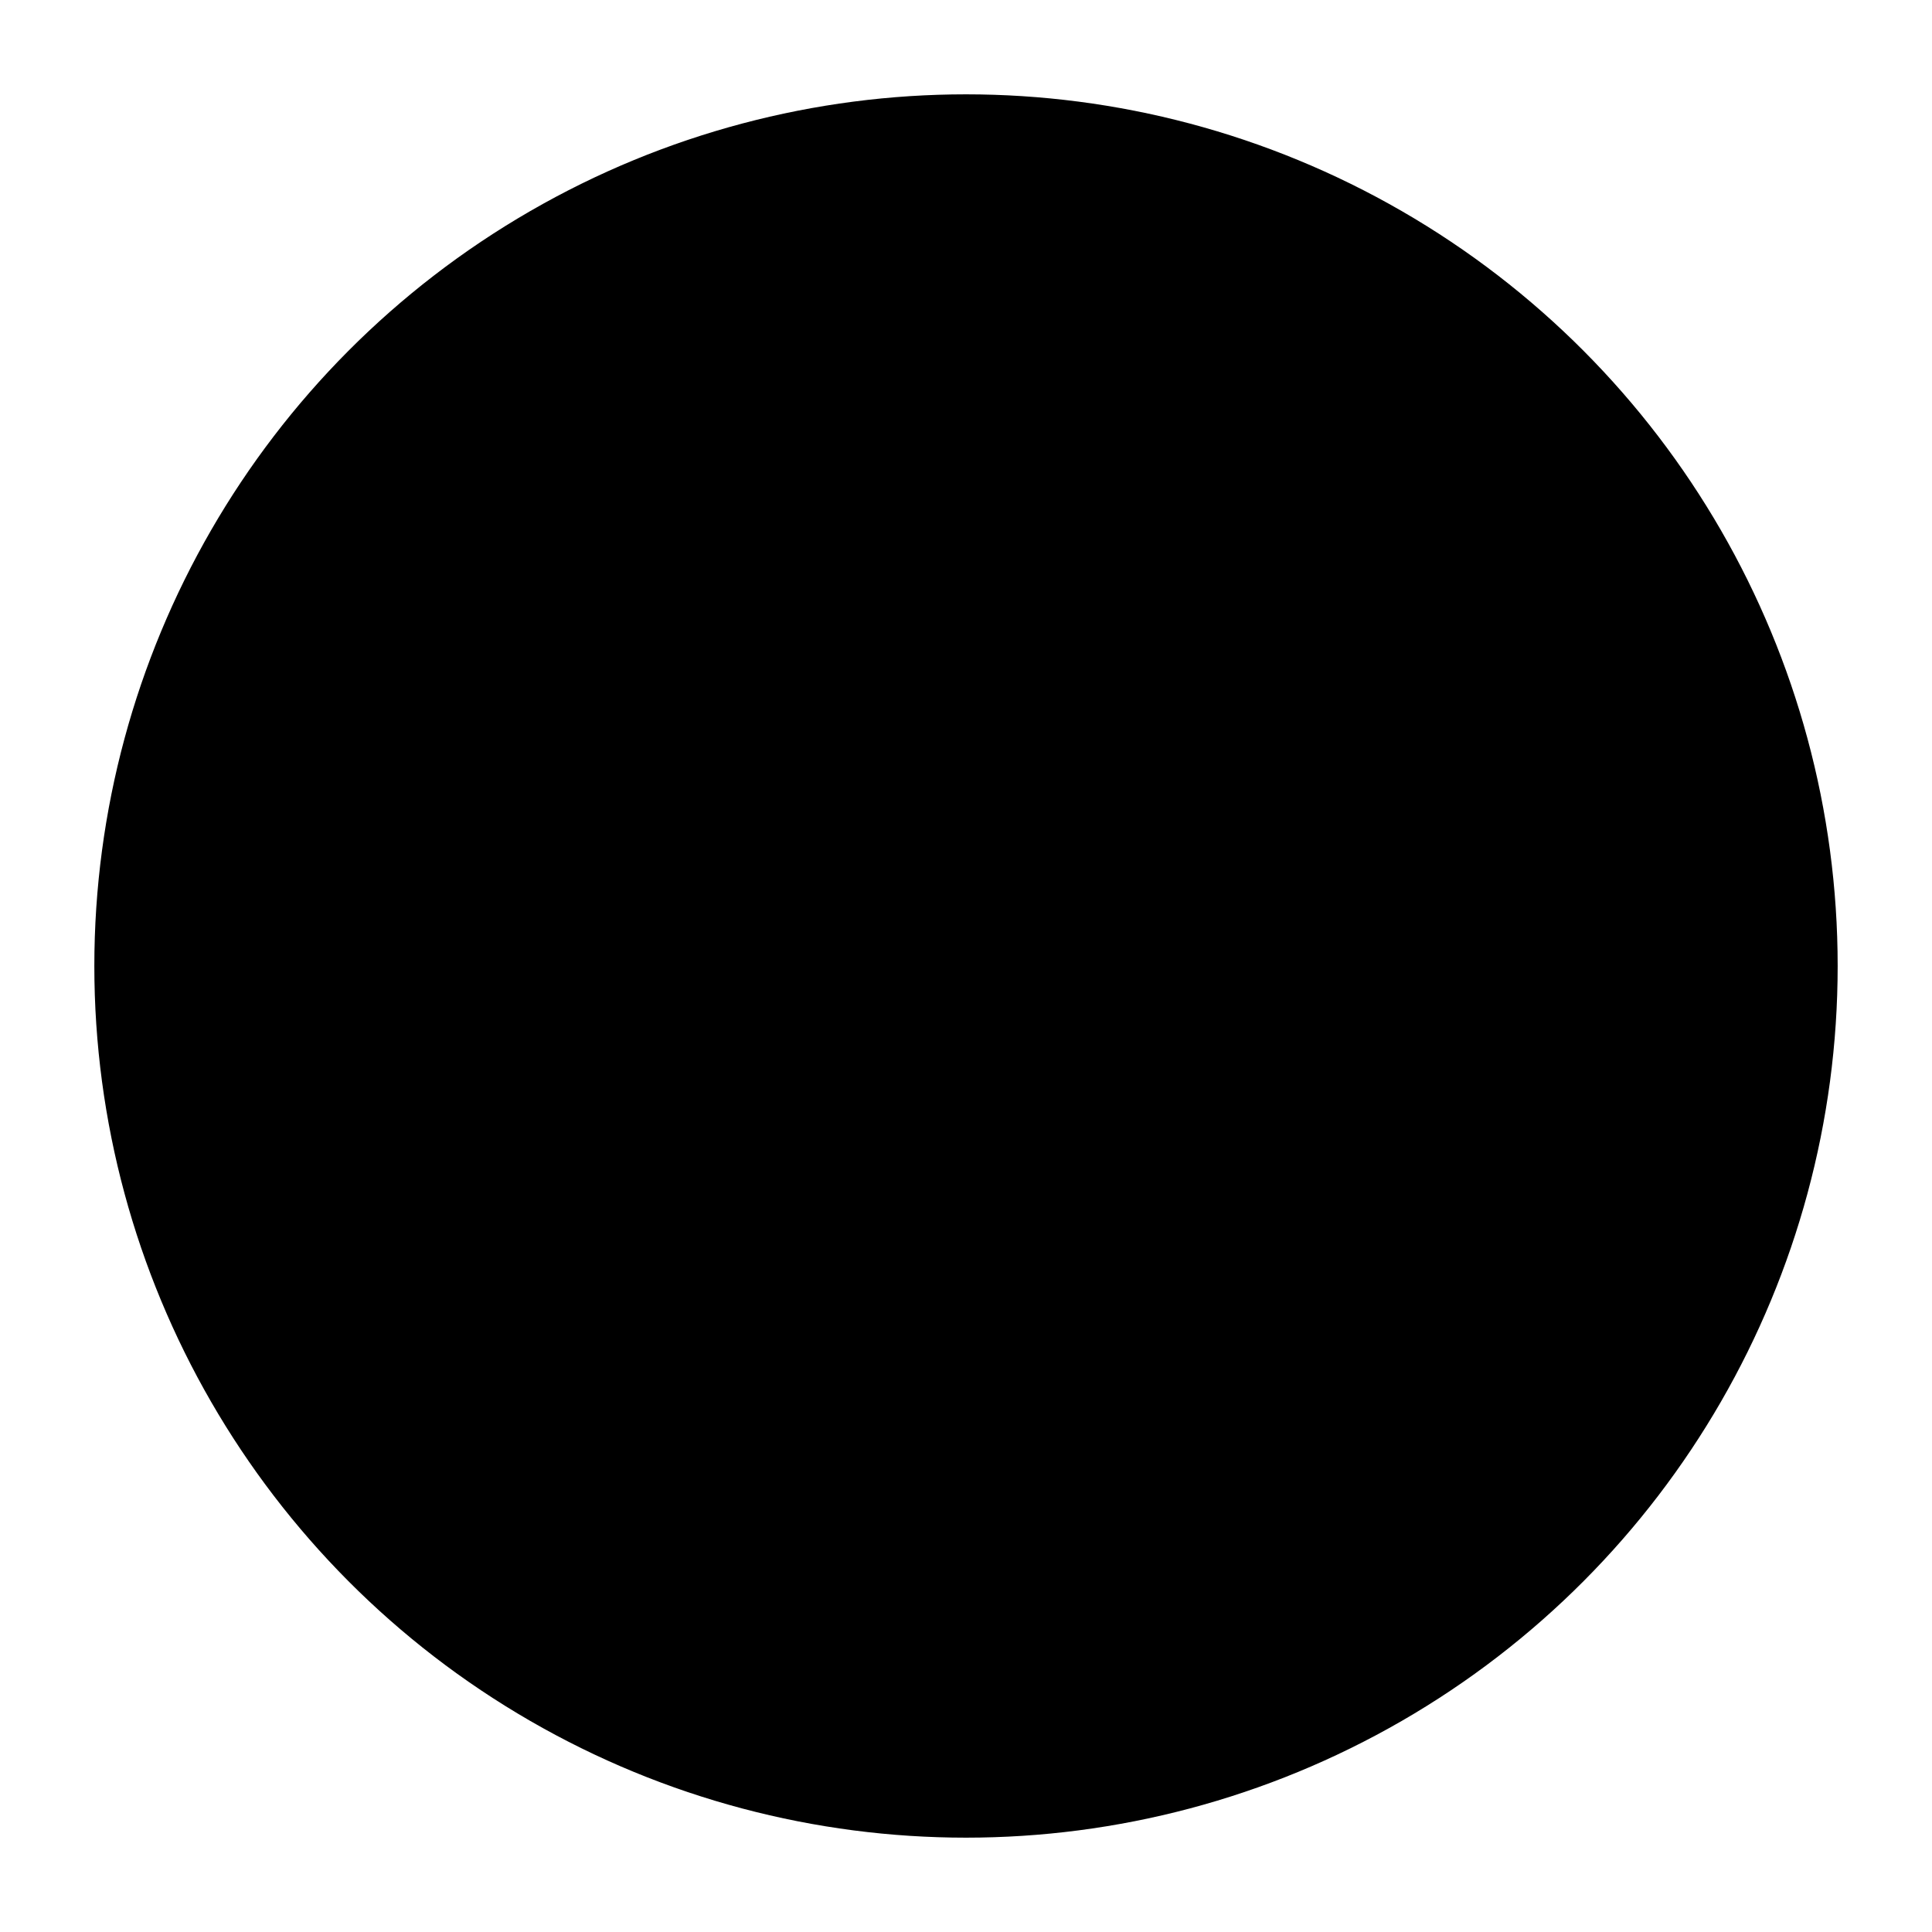
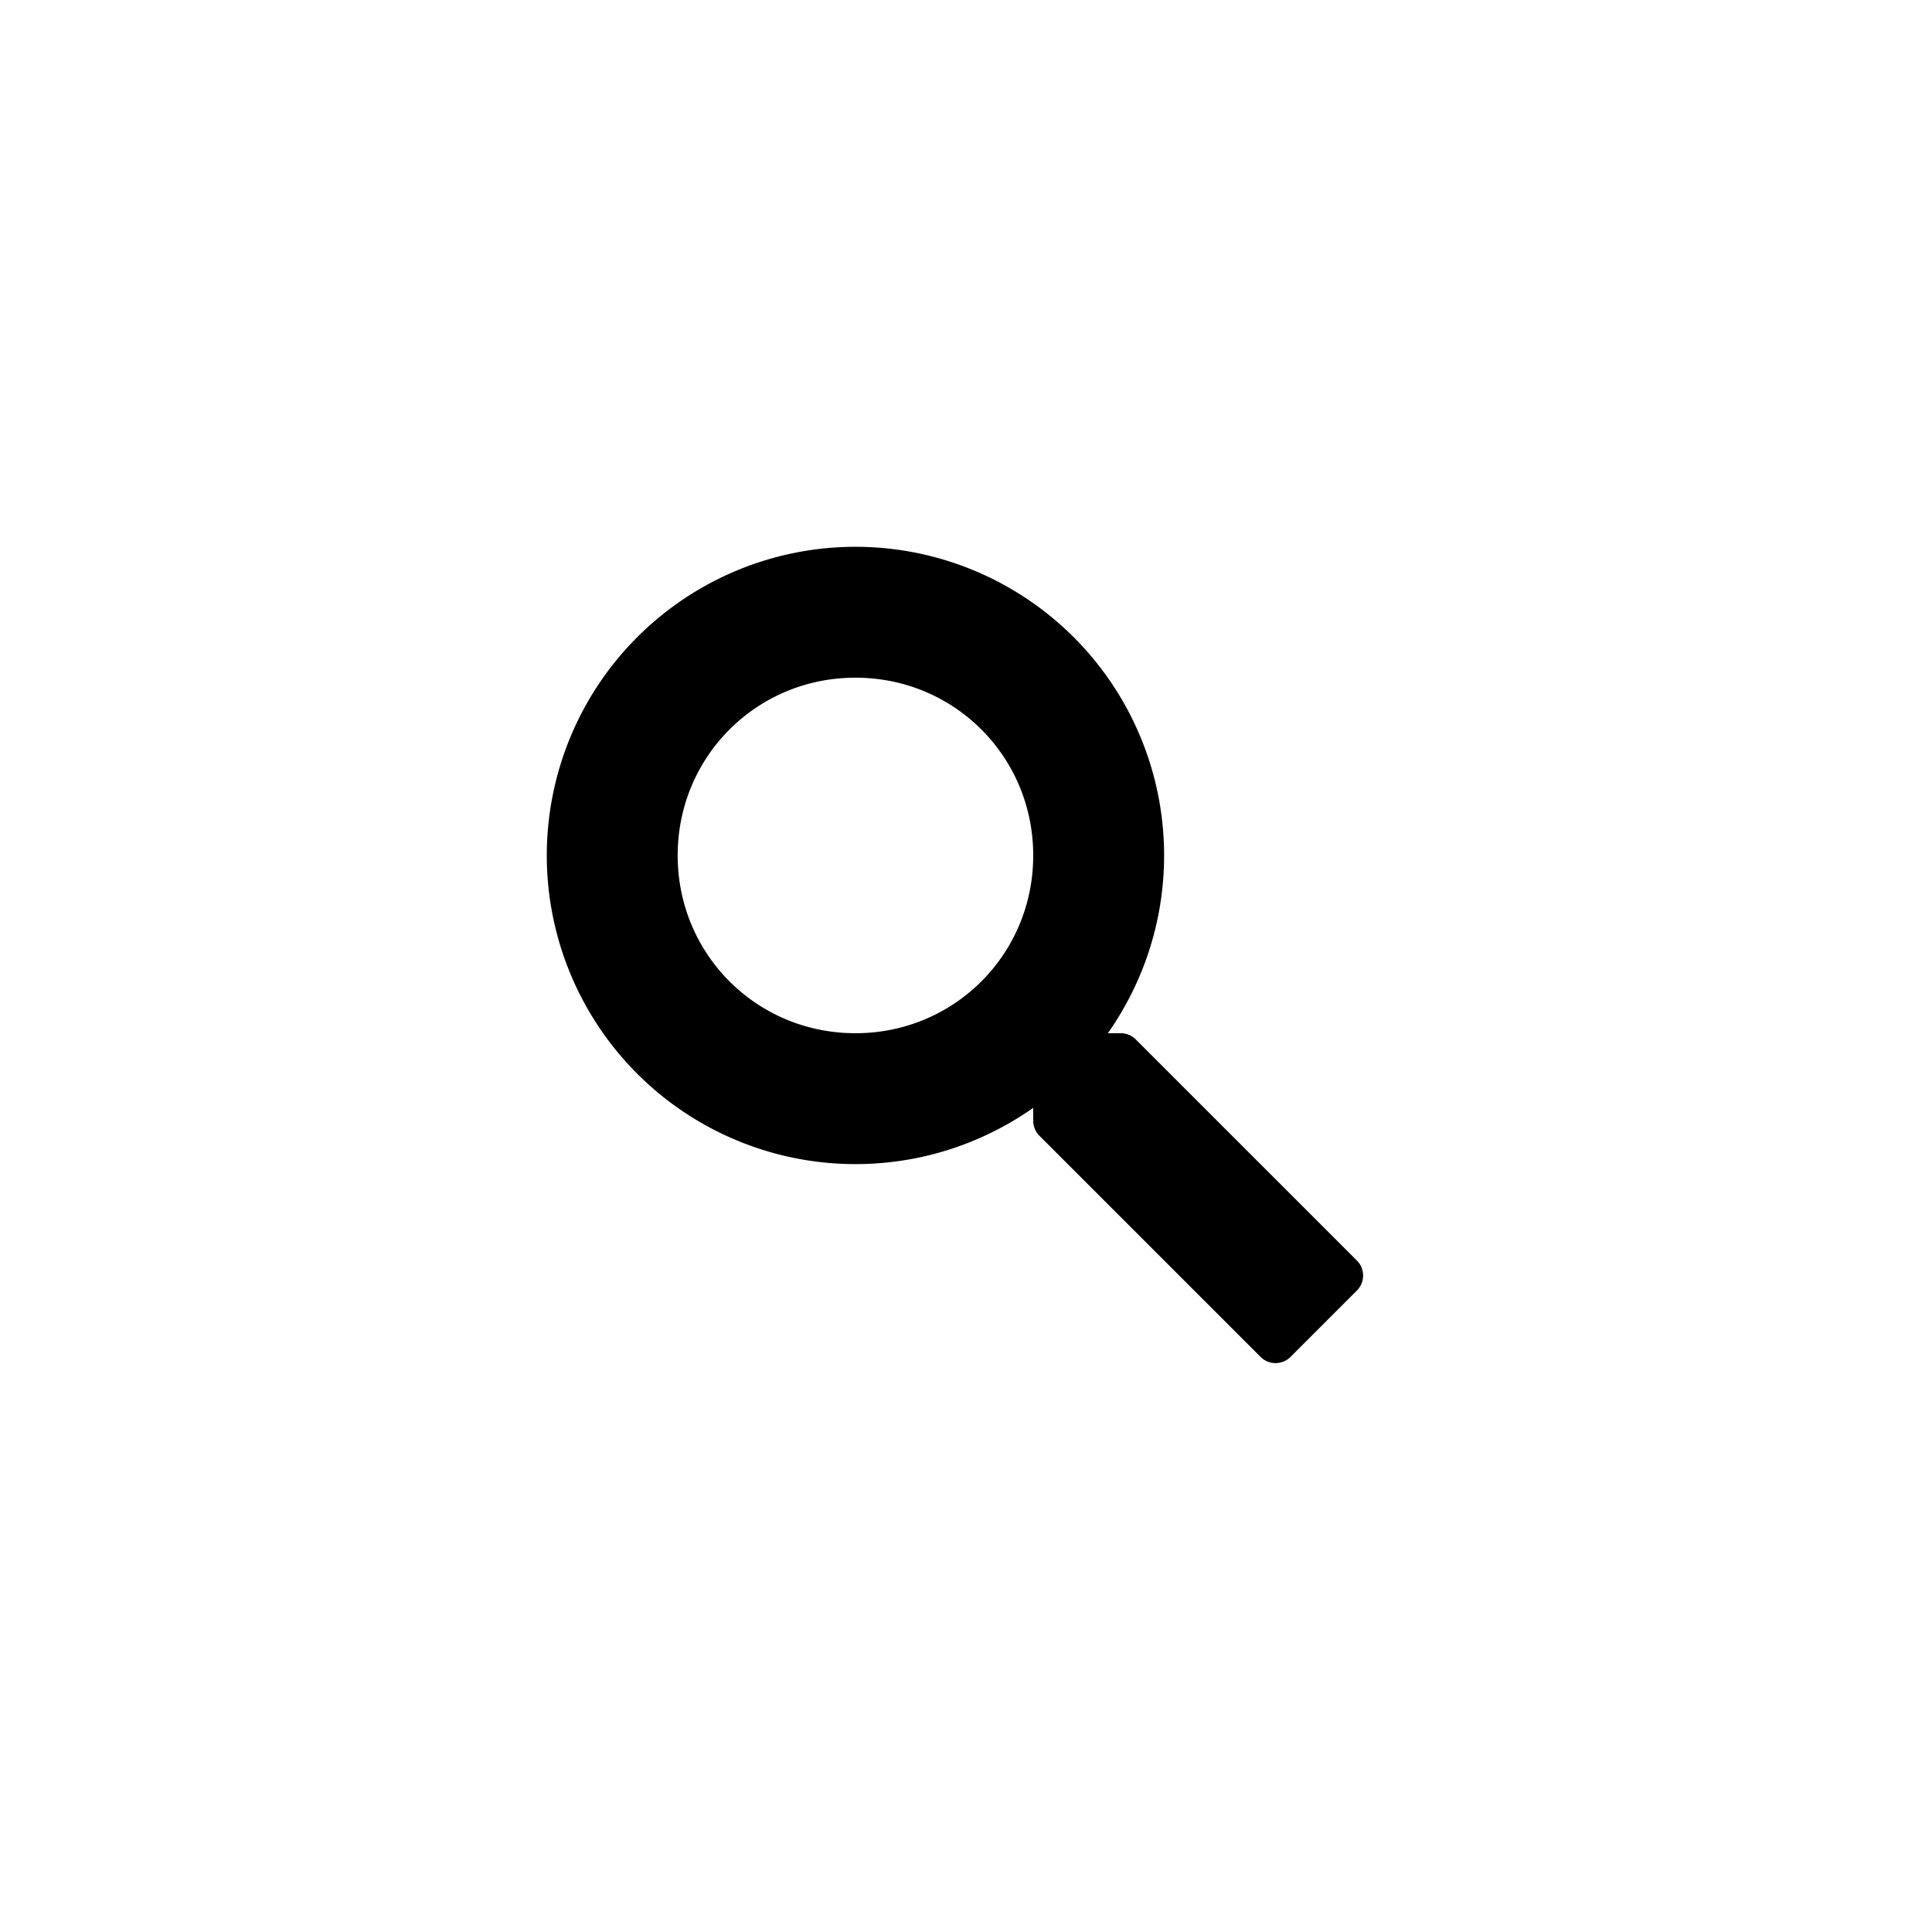
<svg xmlns="http://www.w3.org/2000/svg" xmlns:ns1="http://openbadges.org" xmlns:xlink="http://www.w3.org/1999/xlink" contentScriptType="text/ecmascript" width="400" zoomAndPan="magnify" contentStyleType="text/css" height="400" viewBox="-4.8 -4.8 409.6 409.6" preserveAspectRatio="xMidYMid meet" version="1.0">
  <ns1:assertion baked-at="2024-01-25T07:21:23.839Z[UTC]" baked-by="BadgrPro" verify="https://api.badgr.io/public/assertions/buuUCGnMT_yJWh5M78bGSw">{"type":"Assertion","id":"https://api.badgr.io/public/assertions/buuUCGnMT_yJWh5M78bGSw","@context":"https://w3id.org/openbadges/v2","recipient":{"type":"email","salt":"UKCt6mrmuF9b0921","hashed":true,"identity":"sha256$0ec68e2f74bb02c8e9eb0bc57aac141bf4961027e9b8abcb2e513f74ec9a67fe"},"badge":"https://api.badgr.io/public/badges/BULr-dAfTfeEJvPk2a9ZIg","issuedOn":"2024-01-25T07:00:00Z","image":{"id":"https://api.badgr.io/public/assertions/buuUCGnMT_yJWh5M78bGSw/image","caption":null},"evidence":[],"narrative":null,"expires":null,"revoked":false,"revocationReason":null,"verification":{"type":"HostedBadge","verificationProperty":null,"startsWith":null,"allowedOrigins":null,"url":null,"creator":null}}</ns1:assertion>
  <linearGradient x1="5.858" y1="5.858" x2="34.142" gradientUnits="userSpaceOnUse" y2="34.142" xlink:type="simple" xlink:actuate="onLoad" id="gradient-139550143" xlink:show="other">
    <stop offset="0%" stop-color="hsl(239.12,97.37%,64.18%)" />
    <stop offset="10%" stop-color="hsl(241.62,90.18%,61.68%)" />
    <stop offset="25%" stop-color="hsl(245,80.08%,57.48%)" />
    <stop offset="37%" stop-color="hsl(245.33,84.18%,58.35%)" />
    <stop offset="50%" stop-color="hsl(245.63,88.46%,59.23%)" />
    <stop offset="5.01%" stop-color="hsl(244.92,82.03%,54.62%)" />
    <stop offset="83%" stop-color="hsl(234.22,91.87%,61.41%)" />
    <stop offset="100%" stop-color="hsl(224.06,98.22%,64.73%)" />
  </linearGradient>
  <linearGradient x1="5.858" y1="5.858" x2="34.142" gradientUnits="userSpaceOnUse" y2="34.142" xlink:type="simple" xlink:actuate="onLoad" id="gradient-3357778686" xlink:show="other">
    <stop offset="0%" stop-color="hsl(34.12,6.24%,57.25%)" />
    <stop offset="50%" stop-color="hsl(4.71,3.93%,35.92%)" />
    <stop offset="5.01%" stop-color="hsl(329.71,16.67%,3.76%)" />
    <stop offset="100%" stop-color="hsl(164.71,11.11%,2.82%)" />
  </linearGradient>
  <radialGradient gradientUnits="userSpaceOnUse" xlink:type="simple" xlink:actuate="onLoad" r="20" id="gradient-3222258280" xlink:show="other">
    <stop offset="0%" stop-color="hsl(0,0%,0%)" />
    <stop offset="100%" stop-color="hsl(0,0%,0%)" />
  </radialGradient>
  <linearGradient x1="5.858" y1="5.858" x2="34.142" gradientUnits="userSpaceOnUse" y2="34.142" xlink:type="simple" xlink:actuate="onLoad" id="gradient-2461541998" xlink:show="other">
    <stop offset="0%" stop-color="hsl(4.41,14.96%,76.39%)" />
    <stop offset="50%" stop-color="hsl(335,4.81%,55.18%)" />
    <stop offset="5.01%" stop-color="hsl(300,16.54%,20.93%)" />
    <stop offset="100%" stop-color="hsl(135,11.03%,20.84%)" />
  </linearGradient>
  <linearGradient x1="3.515" y1="3.515" x2="20.485" gradientUnits="userSpaceOnUse" y2="20.485" xlink:type="simple" xlink:actuate="onLoad" id="gradient-3261858847" xlink:show="other">
    <stop offset="0%" stop-color="hsl(0,0%,99.06%)" />
    <stop offset="10%" stop-color="hsl(0,0%,96.24%)" />
    <stop offset="25%" stop-color="hsl(0,0%,91.53%)" />
    <stop offset="37%" stop-color="hsl(0,0%,93.41%)" />
    <stop offset="50%" stop-color="hsl(0,0%,95.29%)" />
    <stop offset="5.01%" stop-color="hsl(0,0%,91.84%)" />
    <stop offset="83%" stop-color="hsl(0,0%,96.86%)" />
    <stop offset="100%" stop-color="hsl(0,0%,99.37%)" />
  </linearGradient>
  <linearGradient x1="3.515" y1="3.515" x2="20.485" gradientUnits="userSpaceOnUse" y2="20.485" xlink:type="simple" xlink:actuate="onLoad" id="gradient-3261858847" xlink:show="other">
    <stop offset="0%" stop-color="hsl(0,0%,99.06%)" />
    <stop offset="10%" stop-color="hsl(0,0%,96.24%)" />
    <stop offset="25%" stop-color="hsl(0,0%,91.53%)" />
    <stop offset="37%" stop-color="hsl(0,0%,93.41%)" />
    <stop offset="50%" stop-color="hsl(0,0%,95.29%)" />
    <stop offset="5.01%" stop-color="hsl(0,0%,91.84%)" />
    <stop offset="83%" stop-color="hsl(0,0%,96.86%)" />
    <stop offset="100%" stop-color="hsl(0,0%,99.37%)" />
  </linearGradient>
  <svg contentScriptType="text/ecmascript" zoomAndPan="magnify" contentStyleType="text/css" style="overflow: visible;" version="1.0" width="400" preserveAspectRatio="xMidYMid meet" viewBox="0 0 40 40" height="400" x="0" y="0">
-     <circle fill="#9fa0a4" r="18" style="fill: url(&quot;#gradient-139550143&quot;); stroke-width: 0.96px; stroke: url(&quot;#gradient-3357778686&quot;); stroke-linecap: round; stroke-linejoin: round;" cx="20" cy="20" />
-     <path fill="none" d="M20 34.4C12 34.4 5.6 28 5.6 20S12 5.6 20 5.6 34.4 12 34.4 20 28 34.4 20 34.4z" stroke-width="1.001" stroke-miterlimit="10" style="fill: url(&quot;#gradient-3222258280&quot;); stroke-width: 0.96px; stroke: url(&quot;#gradient-2461541998&quot;); stroke-linecap: round; stroke-linejoin: round;" stroke="#fff" />
-   </svg>
+     </svg>
  <svg contentScriptType="text/ecmascript" zoomAndPan="magnify" contentStyleType="text/css" id="mdi-magnify" style="overflow: visible;" version="1.0" width="225" preserveAspectRatio="xMidYMid meet" viewBox="0 0 24 24" height="225" x="87.5" y="87.5">
    <path style="fill: url(&quot;#gradient-3261858847&quot;); stroke-width: 0.96px; stroke: url(&quot;#gradient-3261858847&quot;); stroke-linecap: round; stroke-linejoin: round;" d="M 9.5 3 A 6.5 6.5 0 0 1 16 9.5 C 16 11.11 15.41 12.59 14.44 13.73 L 14.71 14 H 15.5 L 20.5 19 L 19 20.5 L 14 15.5 V 14.71 L 13.73 14.44 C 12.59 15.41 11.11 16 9.5 16 A 6.5 6.5 0 0 1 3 9.5 A 6.5 6.5 0 0 1 9.5 3 Z M 9.5 5 C 7 5 5 7 5 9.5 C 5 12 7 14 9.5 14 C 12 14 14 12 14 9.5 C 14 7 12 5 9.5 5 Z" />
    <path style="fill: url(&quot;#gradient-3261858847&quot;);" d="M 9.5 3 A 6.5 6.5 0 0 1 16 9.5 C 16 11.11 15.41 12.59 14.44 13.73 L 14.71 14 H 15.5 L 20.5 19 L 19 20.5 L 14 15.5 V 14.71 L 13.73 14.44 C 12.59 15.41 11.11 16 9.5 16 A 6.5 6.5 0 0 1 3 9.5 A 6.5 6.5 0 0 1 9.5 3 Z M 9.5 5 C 7 5 5 7 5 9.5 C 5 12 7 14 9.5 14 C 12 14 14 12 14 9.5 C 14 7 12 5 9.5 5 Z" />
  </svg>
</svg>